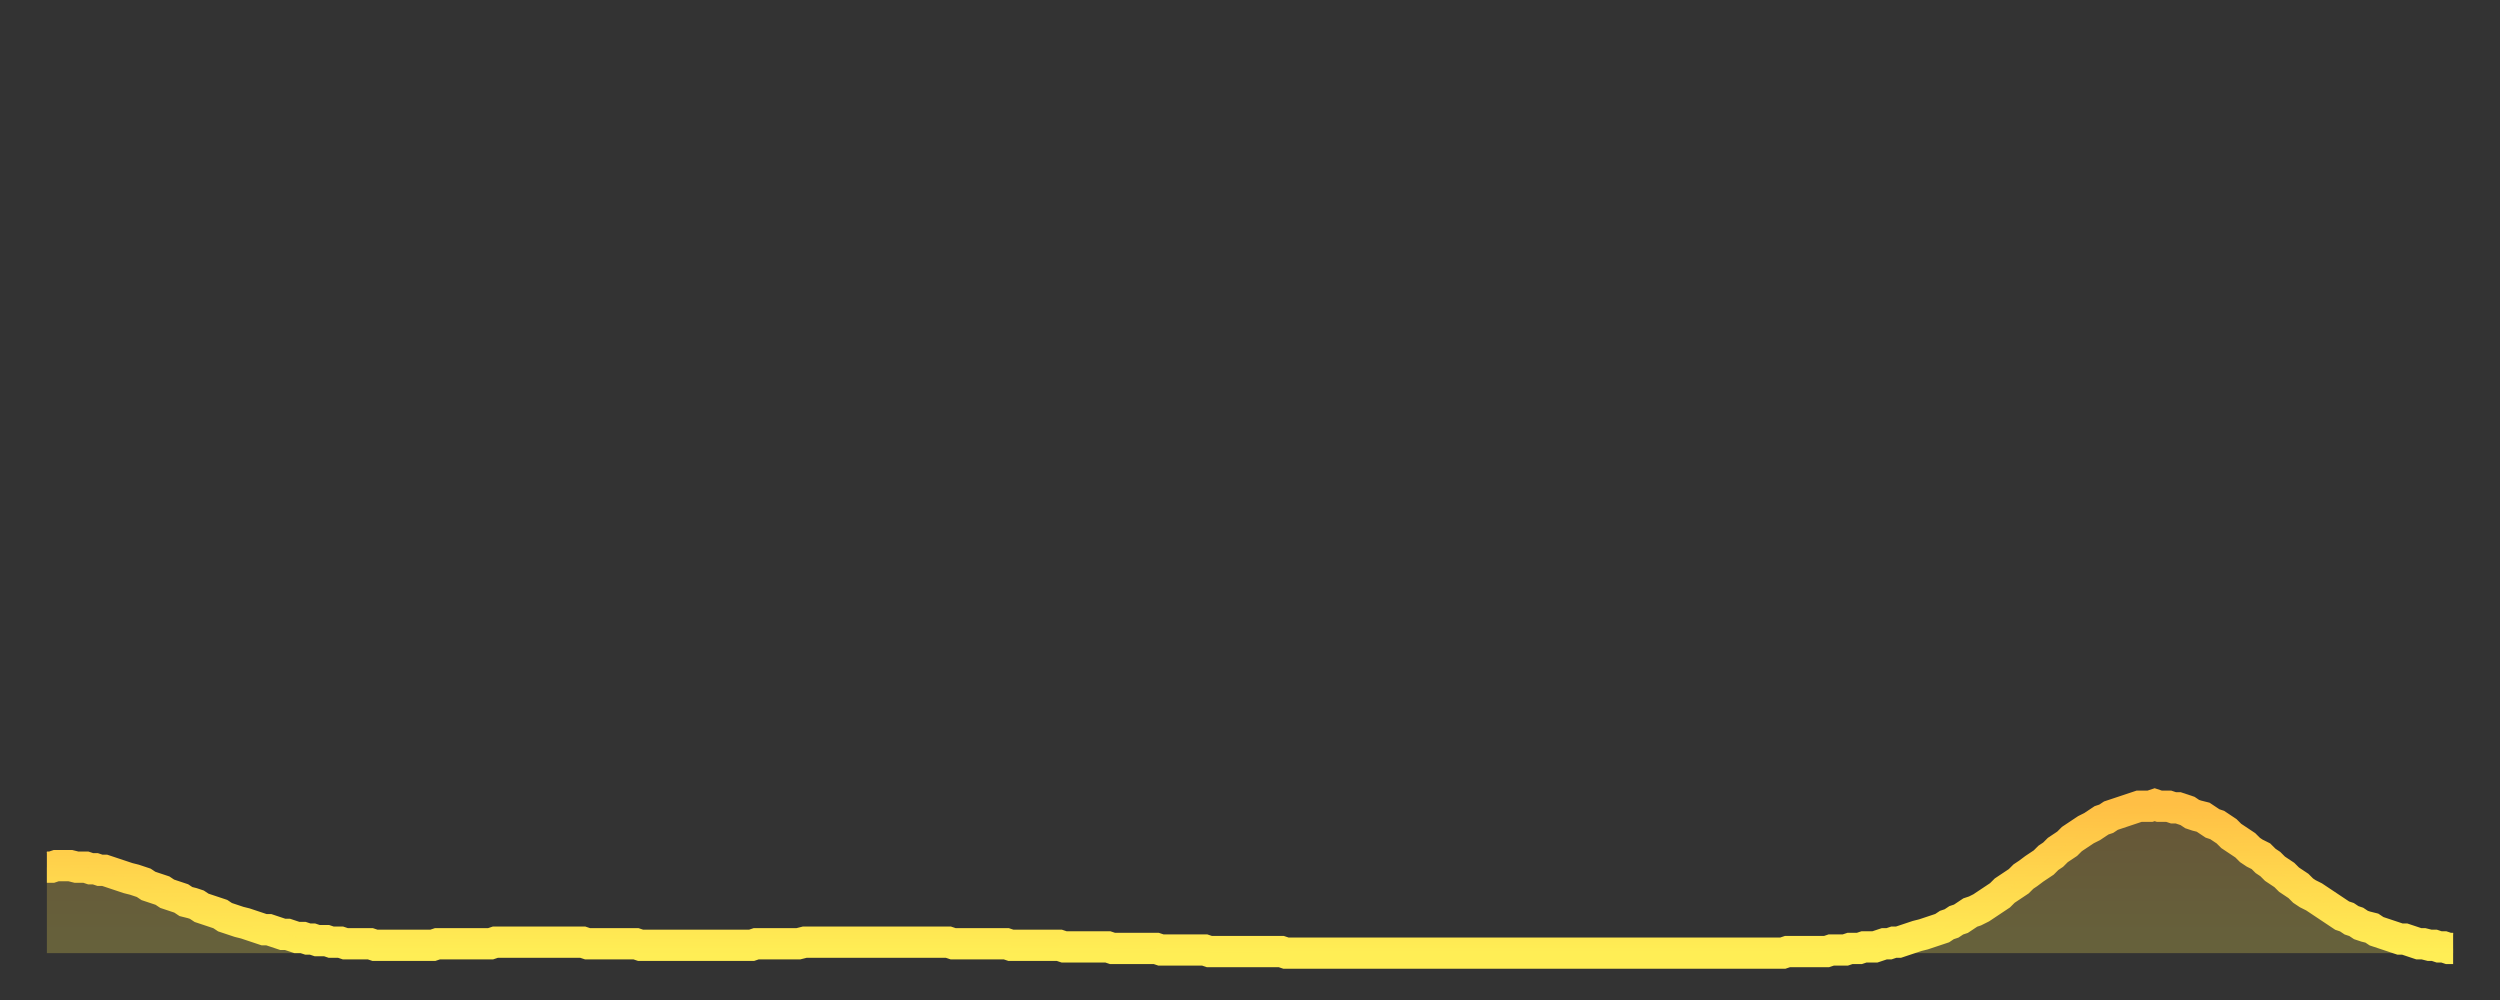
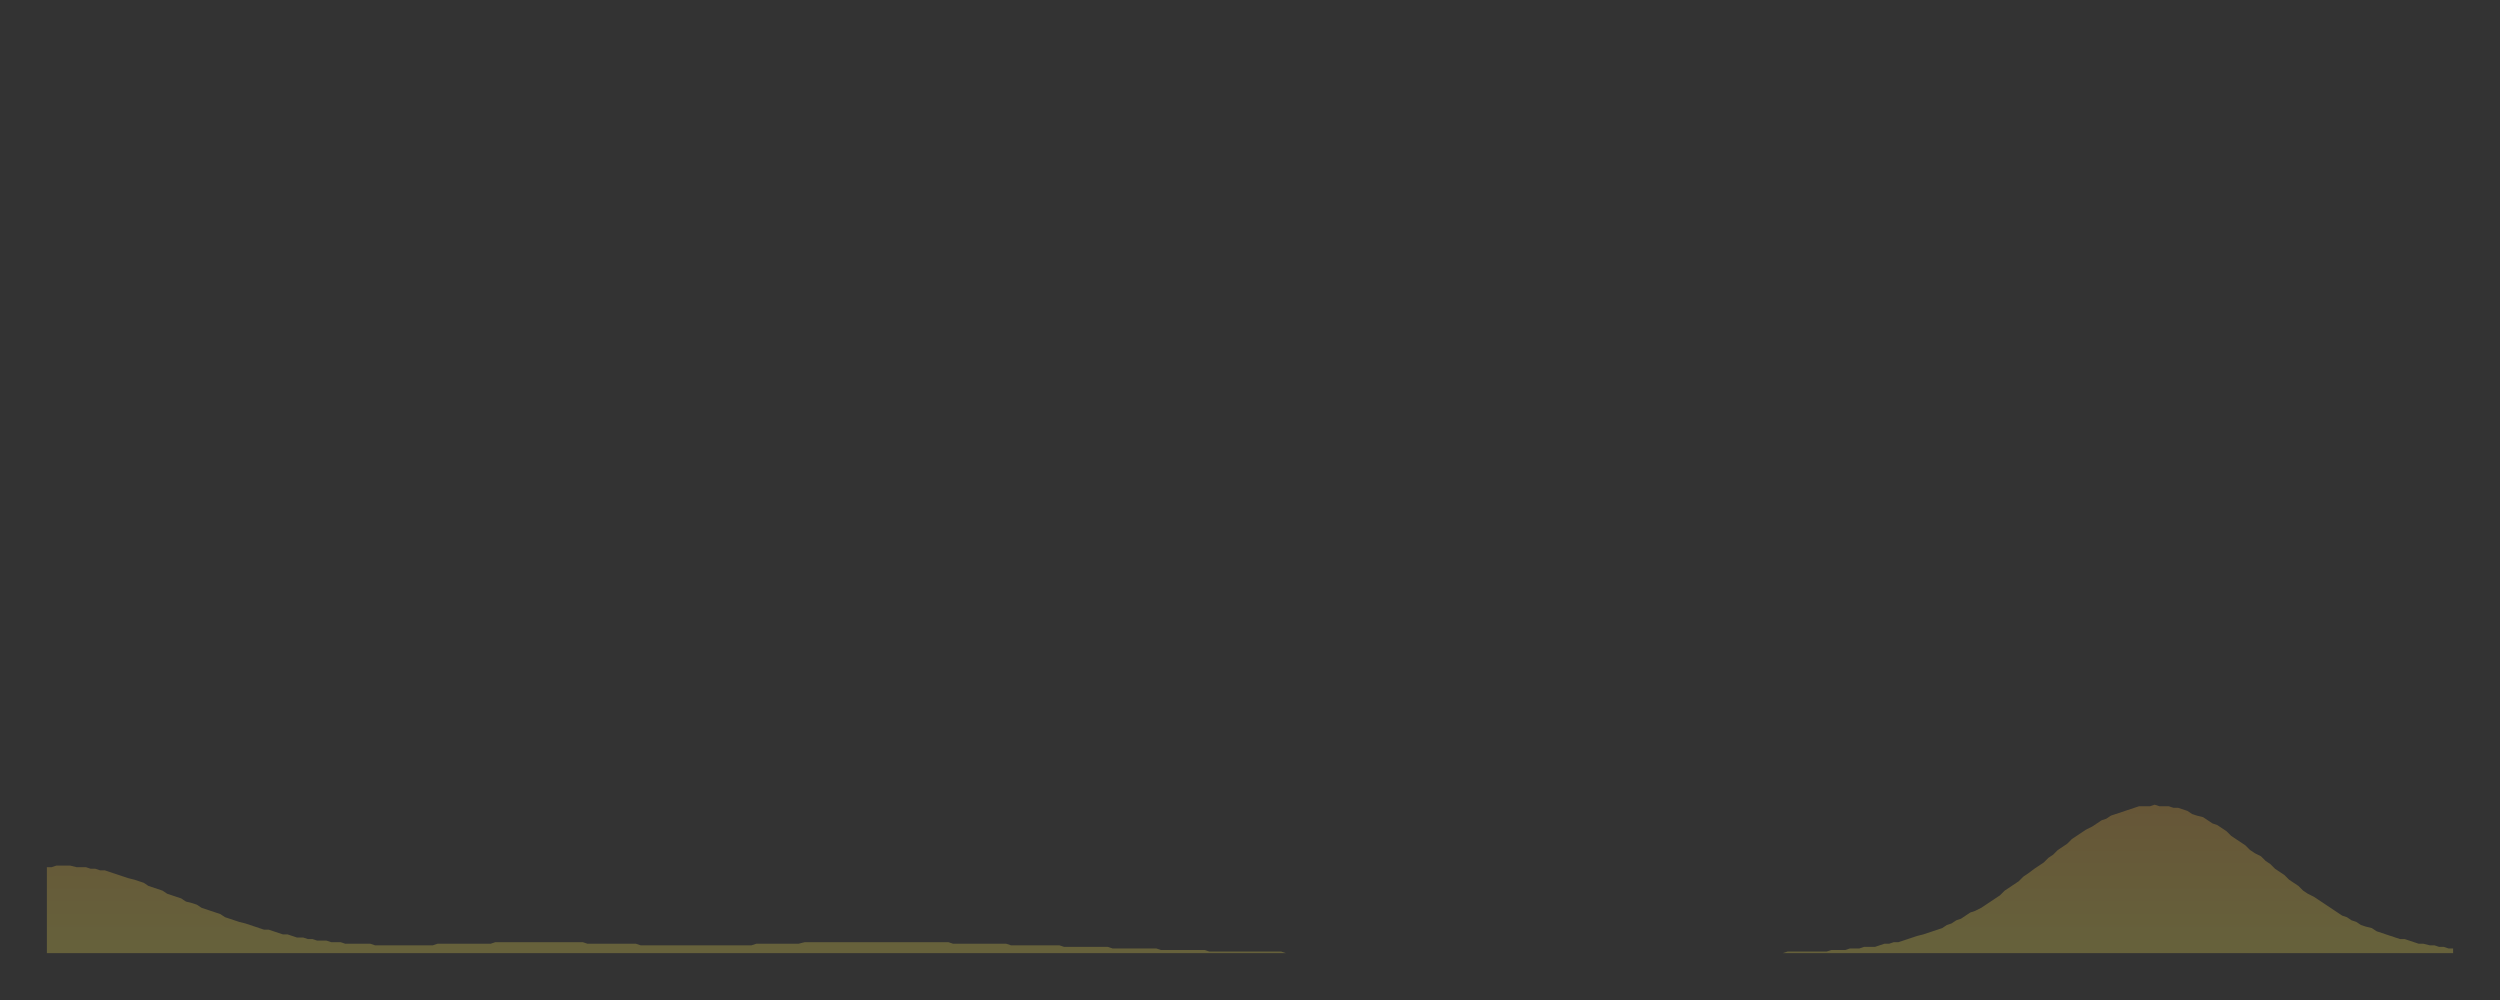
<svg xmlns="http://www.w3.org/2000/svg" baseProfile="full" height="64" version="1.1" width="160">
  <rect width="100%" height="100%" fill="#333333" stroke="none" />
  <defs>
    <linearGradient id="id250440" x1="0" x2="0" y1="0" y2="1">
      <stop offset="0%" stop-color="#ffbf45" />
      <stop offset="50%" stop-color="#ffd74d" />
      <stop offset="100%" stop-color="#ffee55" />
    </linearGradient>
  </defs>
  <g transform="translate(3,3)">
    <g>
-       <path d="M 0.0 52.5 0.3 52.5 0.6 52.4 0.9 52.4 1.2 52.4 1.5 52.4 1.9 52.5 2.2 52.5 2.5 52.5 2.8 52.6 3.1 52.6 3.4 52.7 3.7 52.7 4.0 52.8 4.3 52.9 4.6 53.0 4.9 53.1 5.2 53.2 5.6 53.3 5.9 53.4 6.2 53.5 6.5 53.7 6.8 53.8 7.1 53.9 7.4 54.0 7.7 54.2 8.0 54.3 8.3 54.4 8.6 54.5 8.9 54.7 9.3 54.8 9.6 54.9 9.9 55.1 10.2 55.2 10.5 55.3 10.8 55.4 11.1 55.5 11.4 55.7 11.7 55.8 12.0 55.9 12.3 56.0 12.7 56.1 13.0 56.2 13.3 56.3 13.6 56.4 13.9 56.5 14.2 56.5 14.5 56.6 14.8 56.7 15.1 56.8 15.4 56.8 15.7 56.9 16.0 57.0 16.4 57.0 16.7 57.1 17.0 57.1 17.3 57.2 17.6 57.2 17.9 57.2 18.2 57.3 18.5 57.3 18.8 57.3 19.1 57.4 19.4 57.4 19.8 57.4 20.1 57.4 20.4 57.4 20.7 57.4 21.0 57.5 21.3 57.5 21.6 57.5 21.9 57.5 22.2 57.5 22.5 57.5 22.8 57.5 23.1 57.5 23.5 57.5 23.8 57.5 24.1 57.5 24.4 57.5 24.7 57.5 25.0 57.4 25.3 57.4 25.6 57.4 25.9 57.4 26.2 57.4 26.5 57.4 26.8 57.4 27.2 57.4 27.5 57.4 27.8 57.4 28.1 57.4 28.4 57.4 28.7 57.3 29.0 57.3 29.3 57.3 29.6 57.3 29.9 57.3 30.2 57.3 30.6 57.3 30.9 57.3 31.2 57.3 31.5 57.3 31.8 57.3 32.1 57.3 32.4 57.3 32.7 57.3 33.0 57.3 33.3 57.3 33.6 57.3 33.9 57.3 34.3 57.3 34.6 57.4 34.9 57.4 35.2 57.4 35.5 57.4 35.8 57.4 36.1 57.4 36.4 57.4 36.7 57.4 37.0 57.4 37.3 57.4 37.7 57.4 38.0 57.5 38.3 57.5 38.6 57.5 38.9 57.5 39.2 57.5 39.5 57.5 39.8 57.5 40.1 57.5 40.4 57.5 40.7 57.5 41.0 57.5 41.4 57.5 41.7 57.5 42.0 57.5 42.3 57.5 42.6 57.5 42.9 57.5 43.2 57.5 43.5 57.5 43.8 57.5 44.1 57.5 44.4 57.5 44.7 57.5 45.1 57.5 45.4 57.4 45.7 57.4 46.0 57.4 46.3 57.4 46.6 57.4 46.9 57.4 47.2 57.4 47.5 57.4 47.8 57.4 48.1 57.4 48.5 57.3 48.8 57.3 49.1 57.3 49.4 57.3 49.7 57.3 50.0 57.3 50.3 57.3 50.6 57.3 50.9 57.3 51.2 57.3 51.5 57.3 51.8 57.3 52.2 57.3 52.5 57.3 52.8 57.3 53.1 57.3 53.4 57.3 53.7 57.3 54.0 57.3 54.3 57.3 54.6 57.3 54.9 57.3 55.2 57.3 55.6 57.3 55.9 57.3 56.2 57.3 56.5 57.3 56.8 57.3 57.1 57.3 57.4 57.3 57.7 57.3 58.0 57.4 58.3 57.4 58.6 57.4 58.9 57.4 59.3 57.4 59.6 57.4 59.9 57.4 60.2 57.4 60.5 57.4 60.8 57.4 61.1 57.4 61.4 57.4 61.7 57.5 62.0 57.5 62.3 57.5 62.6 57.5 63.0 57.5 63.3 57.5 63.6 57.5 63.9 57.5 64.2 57.5 64.5 57.5 64.8 57.5 65.1 57.6 65.4 57.6 65.7 57.6 66.0 57.6 66.4 57.6 66.7 57.6 67.0 57.6 67.3 57.6 67.6 57.6 67.9 57.6 68.2 57.7 68.5 57.7 68.8 57.7 69.1 57.7 69.4 57.7 69.7 57.7 70.1 57.7 70.4 57.7 70.7 57.7 71.0 57.7 71.3 57.8 71.6 57.8 71.9 57.8 72.2 57.8 72.5 57.8 72.8 57.8 73.1 57.8 73.5 57.8 73.8 57.8 74.1 57.8 74.4 57.9 74.7 57.9 75.0 57.9 75.3 57.9 75.6 57.9 75.9 57.9 76.2 57.9 76.5 57.9 76.8 57.9 77.2 57.9 77.5 57.9 77.8 57.9 78.1 57.9 78.4 57.9 78.7 57.9 79.0 57.9 79.3 58.0 79.6 58.0 79.9 58.0 80.2 58.0 80.5 58.0 80.9 58.0 81.2 58.0 81.5 58.0 81.8 58.0 82.1 58.0 82.4 58.0 82.7 58.0 83.0 58.0 83.3 58.0 83.6 58.0 83.9 58.0 84.3 58.0 84.6 58.0 84.9 58.0 85.2 58.0 85.5 58.0 85.8 58.0 86.1 58.0 86.4 58.0 86.7 58.0 87.0 58.0 87.3 58.0 87.6 58.0 88.0 58.0 88.3 58.0 88.6 58.0 88.9 58.0 89.2 58.0 89.5 58.0 89.8 58.0 90.1 58.0 90.4 58.0 90.7 58.0 91.0 58.0 91.4 58.0 91.7 58.0 92.0 58.0 92.3 58.0 92.6 58.0 92.9 58.0 93.2 58.0 93.5 58.0 93.8 58.0 94.1 58.0 94.4 58.0 94.7 58.0 95.1 58.0 95.4 58.0 95.7 58.0 96.0 58.0 96.3 58.0 96.6 58.0 96.9 58.0 97.2 58.0 97.5 58.0 97.8 58.0 98.1 58.0 98.4 58.0 98.8 58.0 99.1 58.0 99.4 58.0 99.7 58.0 100.0 58.0 100.3 58.0 100.6 58.0 100.9 58.0 101.2 58.0 101.5 58.0 101.8 58.0 102.2 58.0 102.5 58.0 102.8 58.0 103.1 58.0 103.4 58.0 103.7 58.0 104.0 58.0 104.3 58.0 104.6 58.0 104.9 58.0 105.2 58.0 105.5 58.0 105.9 58.0 106.2 58.0 106.5 58.0 106.8 58.0 107.1 58.0 107.4 58.0 107.7 58.0 108.0 58.0 108.3 58.0 108.6 58.0 108.9 58.0 109.3 58.0 109.6 58.0 109.9 58.0 110.2 58.0 110.5 58.0 110.8 58.0 111.1 58.0 111.4 57.9 111.7 57.9 112.0 57.9 112.3 57.9 112.6 57.9 113.0 57.9 113.3 57.9 113.6 57.9 113.9 57.9 114.2 57.8 114.5 57.8 114.8 57.8 115.1 57.8 115.4 57.7 115.7 57.7 116.0 57.7 116.3 57.6 116.7 57.6 117.0 57.6 117.3 57.5 117.6 57.4 117.9 57.4 118.2 57.3 118.5 57.3 118.8 57.2 119.1 57.1 119.4 57.0 119.7 56.9 120.1 56.8 120.4 56.7 120.7 56.6 121.0 56.5 121.3 56.4 121.6 56.2 121.9 56.1 122.2 55.9 122.5 55.8 122.8 55.6 123.1 55.4 123.4 55.3 123.8 55.1 124.1 54.9 124.4 54.7 124.7 54.5 125.0 54.3 125.3 54.0 125.6 53.8 125.9 53.6 126.2 53.4 126.5 53.1 126.8 52.9 127.2 52.6 127.5 52.4 127.8 52.2 128.1 51.9 128.4 51.7 128.7 51.4 129.0 51.2 129.3 51.0 129.6 50.7 129.9 50.5 130.2 50.3 130.5 50.1 130.9 49.9 131.2 49.7 131.5 49.5 131.8 49.4 132.1 49.2 132.4 49.1 132.7 49.0 133.0 48.9 133.3 48.8 133.6 48.7 133.9 48.6 134.2 48.6 134.6 48.6 134.9 48.5 135.2 48.6 135.5 48.6 135.8 48.6 136.1 48.7 136.4 48.7 136.7 48.8 137.0 48.9 137.3 49.1 137.6 49.2 138.0 49.3 138.3 49.5 138.6 49.7 138.9 49.8 139.2 50.0 139.5 50.2 139.8 50.5 140.1 50.7 140.4 50.9 140.7 51.1 141.0 51.4 141.3 51.6 141.7 51.8 142.0 52.1 142.3 52.3 142.6 52.6 142.9 52.8 143.2 53.0 143.5 53.3 143.8 53.5 144.1 53.7 144.4 54.0 144.7 54.2 145.1 54.4 145.4 54.6 145.7 54.8 146.0 55.0 146.3 55.2 146.6 55.4 146.9 55.6 147.2 55.7 147.5 55.9 147.8 56.0 148.1 56.2 148.4 56.3 148.8 56.4 149.1 56.6 149.4 56.7 149.7 56.8 150.0 56.9 150.3 57.0 150.6 57.1 150.9 57.1 151.2 57.2 151.5 57.3 151.8 57.4 152.1 57.4 152.5 57.5 152.8 57.5 153.1 57.6 153.4 57.6 153.7 57.7 154.0 57.7" fill="none" id="graph-curve" opacity="1" stroke="url(#id250440)" stroke-width="2" />
      <path d="M 0 58 L 0.0 52.5 0.3 52.5 0.6 52.4 0.9 52.4 1.2 52.4 1.5 52.4 1.9 52.5 2.2 52.5 2.5 52.5 2.8 52.6 3.1 52.6 3.4 52.7 3.7 52.7 4.0 52.8 4.3 52.9 4.6 53.0 4.9 53.1 5.2 53.2 5.6 53.3 5.9 53.4 6.2 53.5 6.5 53.7 6.8 53.8 7.1 53.9 7.4 54.0 7.7 54.2 8.0 54.3 8.3 54.4 8.6 54.5 8.9 54.7 9.3 54.8 9.6 54.9 9.9 55.1 10.2 55.2 10.5 55.3 10.8 55.4 11.1 55.5 11.4 55.7 11.7 55.8 12.0 55.9 12.3 56.0 12.7 56.1 13.0 56.2 13.3 56.3 13.6 56.4 13.9 56.5 14.2 56.5 14.5 56.6 14.8 56.7 15.1 56.8 15.4 56.8 15.7 56.9 16.0 57.0 16.4 57.0 16.7 57.1 17.0 57.1 17.3 57.2 17.6 57.2 17.9 57.2 18.2 57.3 18.5 57.3 18.8 57.3 19.1 57.4 19.4 57.4 19.8 57.4 20.1 57.4 20.4 57.4 20.7 57.4 21.0 57.5 21.3 57.5 21.6 57.5 21.9 57.5 22.2 57.5 22.5 57.5 22.8 57.5 23.1 57.5 23.5 57.5 23.8 57.5 24.1 57.5 24.4 57.5 24.7 57.5 25.0 57.4 25.3 57.4 25.6 57.4 25.9 57.4 26.2 57.4 26.5 57.4 26.8 57.4 27.2 57.4 27.5 57.4 27.8 57.4 28.1 57.4 28.4 57.4 28.7 57.3 29.0 57.3 29.3 57.3 29.6 57.3 29.9 57.3 30.2 57.3 30.6 57.3 30.9 57.3 31.2 57.3 31.5 57.3 31.8 57.3 32.1 57.3 32.4 57.3 32.7 57.3 33.0 57.3 33.3 57.3 33.6 57.3 33.9 57.3 34.3 57.3 34.6 57.4 34.9 57.4 35.2 57.4 35.5 57.4 35.8 57.4 36.1 57.4 36.4 57.4 36.7 57.4 37.0 57.4 37.3 57.4 37.7 57.4 38.0 57.5 38.3 57.5 38.6 57.5 38.9 57.5 39.2 57.5 39.5 57.5 39.8 57.5 40.1 57.5 40.4 57.5 40.7 57.5 41.0 57.5 41.4 57.5 41.7 57.5 42.0 57.5 42.3 57.5 42.6 57.5 42.9 57.5 43.2 57.5 43.5 57.5 43.8 57.5 44.1 57.5 44.4 57.5 44.7 57.5 45.1 57.5 45.4 57.4 45.7 57.4 46.0 57.4 46.3 57.4 46.6 57.4 46.9 57.4 47.2 57.4 47.5 57.4 47.8 57.4 48.1 57.4 48.5 57.3 48.8 57.3 49.1 57.3 49.4 57.3 49.7 57.3 50.0 57.3 50.3 57.3 50.6 57.3 50.9 57.3 51.2 57.3 51.5 57.3 51.8 57.3 52.2 57.3 52.5 57.3 52.8 57.3 53.1 57.3 53.4 57.3 53.7 57.3 54.0 57.3 54.3 57.3 54.6 57.3 54.9 57.3 55.2 57.3 55.6 57.3 55.9 57.3 56.2 57.3 56.5 57.3 56.8 57.3 57.1 57.3 57.4 57.3 57.7 57.3 58.0 57.4 58.3 57.4 58.6 57.4 58.9 57.4 59.3 57.4 59.6 57.4 59.9 57.4 60.2 57.4 60.5 57.4 60.8 57.4 61.1 57.4 61.4 57.4 61.7 57.5 62.0 57.5 62.3 57.5 62.6 57.5 63.0 57.5 63.3 57.5 63.6 57.5 63.9 57.5 64.2 57.5 64.5 57.5 64.8 57.5 65.1 57.6 65.4 57.6 65.7 57.6 66.0 57.6 66.4 57.6 66.7 57.6 67.0 57.6 67.3 57.6 67.6 57.6 67.9 57.6 68.2 57.7 68.5 57.7 68.8 57.7 69.1 57.7 69.4 57.7 69.7 57.7 70.1 57.7 70.4 57.7 70.7 57.7 71.0 57.7 71.3 57.8 71.6 57.8 71.9 57.8 72.2 57.8 72.5 57.8 72.8 57.8 73.1 57.8 73.5 57.8 73.8 57.8 74.1 57.8 74.4 57.9 74.7 57.9 75.0 57.9 75.3 57.9 75.6 57.9 75.9 57.9 76.2 57.9 76.5 57.9 76.8 57.9 77.2 57.9 77.5 57.9 77.8 57.9 78.1 57.9 78.4 57.9 78.7 57.9 79.0 57.9 79.3 58.0 79.6 58.0 79.9 58.0 80.2 58.0 80.5 58.0 80.9 58.0 81.2 58.0 81.5 58.0 81.8 58.0 82.1 58.0 82.4 58.0 82.7 58.0 83.0 58.0 83.3 58.0 83.6 58.0 83.9 58.0 84.3 58.0 84.6 58.0 84.9 58.0 85.2 58.0 85.5 58.0 85.8 58.0 86.1 58.0 86.4 58.0 86.7 58.0 87.0 58.0 87.3 58.0 87.6 58.0 88.0 58.0 88.3 58.0 88.6 58.0 88.9 58.0 89.2 58.0 89.5 58.0 89.8 58.0 90.1 58.0 90.4 58.0 90.7 58.0 91.0 58.0 91.4 58.0 91.7 58.0 92.0 58.0 92.3 58.0 92.6 58.0 92.9 58.0 93.2 58.0 93.5 58.0 93.8 58.0 94.1 58.0 94.4 58.0 94.7 58.0 95.1 58.0 95.4 58.0 95.7 58.0 96.0 58.0 96.3 58.0 96.6 58.0 96.9 58.0 97.2 58.0 97.5 58.0 97.8 58.0 98.1 58.0 98.4 58.0 98.8 58.0 99.1 58.0 99.4 58.0 99.7 58.0 100.0 58.0 100.3 58.0 100.6 58.0 100.9 58.0 101.2 58.0 101.5 58.0 101.8 58.0 102.2 58.0 102.5 58.0 102.8 58.0 103.1 58.0 103.4 58.0 103.7 58.0 104.0 58.0 104.3 58.0 104.6 58.0 104.9 58.0 105.2 58.0 105.5 58.0 105.9 58.0 106.2 58.0 106.5 58.0 106.8 58.0 107.1 58.0 107.4 58.0 107.7 58.0 108.0 58.0 108.3 58.0 108.6 58.0 108.9 58.0 109.3 58.0 109.6 58.0 109.9 58.0 110.2 58.0 110.5 58.0 110.8 58.0 111.1 58.0 111.4 57.9 111.7 57.9 112.0 57.9 112.3 57.9 112.6 57.9 113.0 57.9 113.3 57.9 113.6 57.9 113.9 57.9 114.2 57.8 114.5 57.8 114.8 57.8 115.1 57.8 115.4 57.7 115.7 57.7 116.0 57.7 116.3 57.6 116.7 57.6 117.0 57.6 117.3 57.5 117.6 57.4 117.9 57.4 118.2 57.3 118.5 57.3 118.8 57.2 119.1 57.1 119.4 57.0 119.7 56.9 120.1 56.8 120.4 56.7 120.7 56.6 121.0 56.5 121.3 56.4 121.6 56.2 121.9 56.1 122.2 55.9 122.5 55.8 122.8 55.6 123.1 55.4 123.4 55.3 123.8 55.1 124.1 54.9 124.4 54.7 124.7 54.5 125.0 54.3 125.3 54.0 125.6 53.8 125.9 53.6 126.2 53.4 126.5 53.1 126.8 52.9 127.2 52.6 127.5 52.4 127.8 52.2 128.1 51.9 128.4 51.7 128.7 51.4 129.0 51.2 129.3 51.0 129.6 50.7 129.9 50.5 130.2 50.3 130.5 50.1 130.9 49.9 131.2 49.7 131.5 49.5 131.8 49.4 132.1 49.2 132.4 49.1 132.7 49.0 133.0 48.9 133.3 48.8 133.6 48.7 133.9 48.6 134.2 48.6 134.6 48.6 134.9 48.5 135.2 48.6 135.5 48.6 135.8 48.6 136.1 48.7 136.4 48.7 136.7 48.8 137.0 48.9 137.3 49.1 137.6 49.2 138.0 49.3 138.3 49.5 138.6 49.7 138.9 49.8 139.2 50.0 139.5 50.2 139.8 50.5 140.1 50.7 140.4 50.9 140.7 51.1 141.0 51.4 141.3 51.6 141.7 51.8 142.0 52.1 142.3 52.3 142.6 52.6 142.9 52.8 143.2 53.0 143.5 53.3 143.8 53.5 144.1 53.7 144.4 54.0 144.7 54.2 145.1 54.4 145.4 54.6 145.7 54.8 146.0 55.0 146.3 55.2 146.6 55.4 146.9 55.6 147.2 55.7 147.5 55.9 147.8 56.0 148.1 56.2 148.4 56.3 148.8 56.4 149.1 56.6 149.4 56.7 149.7 56.8 150.0 56.9 150.3 57.0 150.6 57.1 150.9 57.1 151.2 57.2 151.5 57.3 151.8 57.4 152.1 57.4 152.5 57.5 152.8 57.5 153.1 57.6 153.4 57.6 153.7 57.7 154.0 57.7 154 58" fill="url(#id250440)" fill-opacity=".25" id="graph-shadow" />
    </g>
  </g>
</svg>